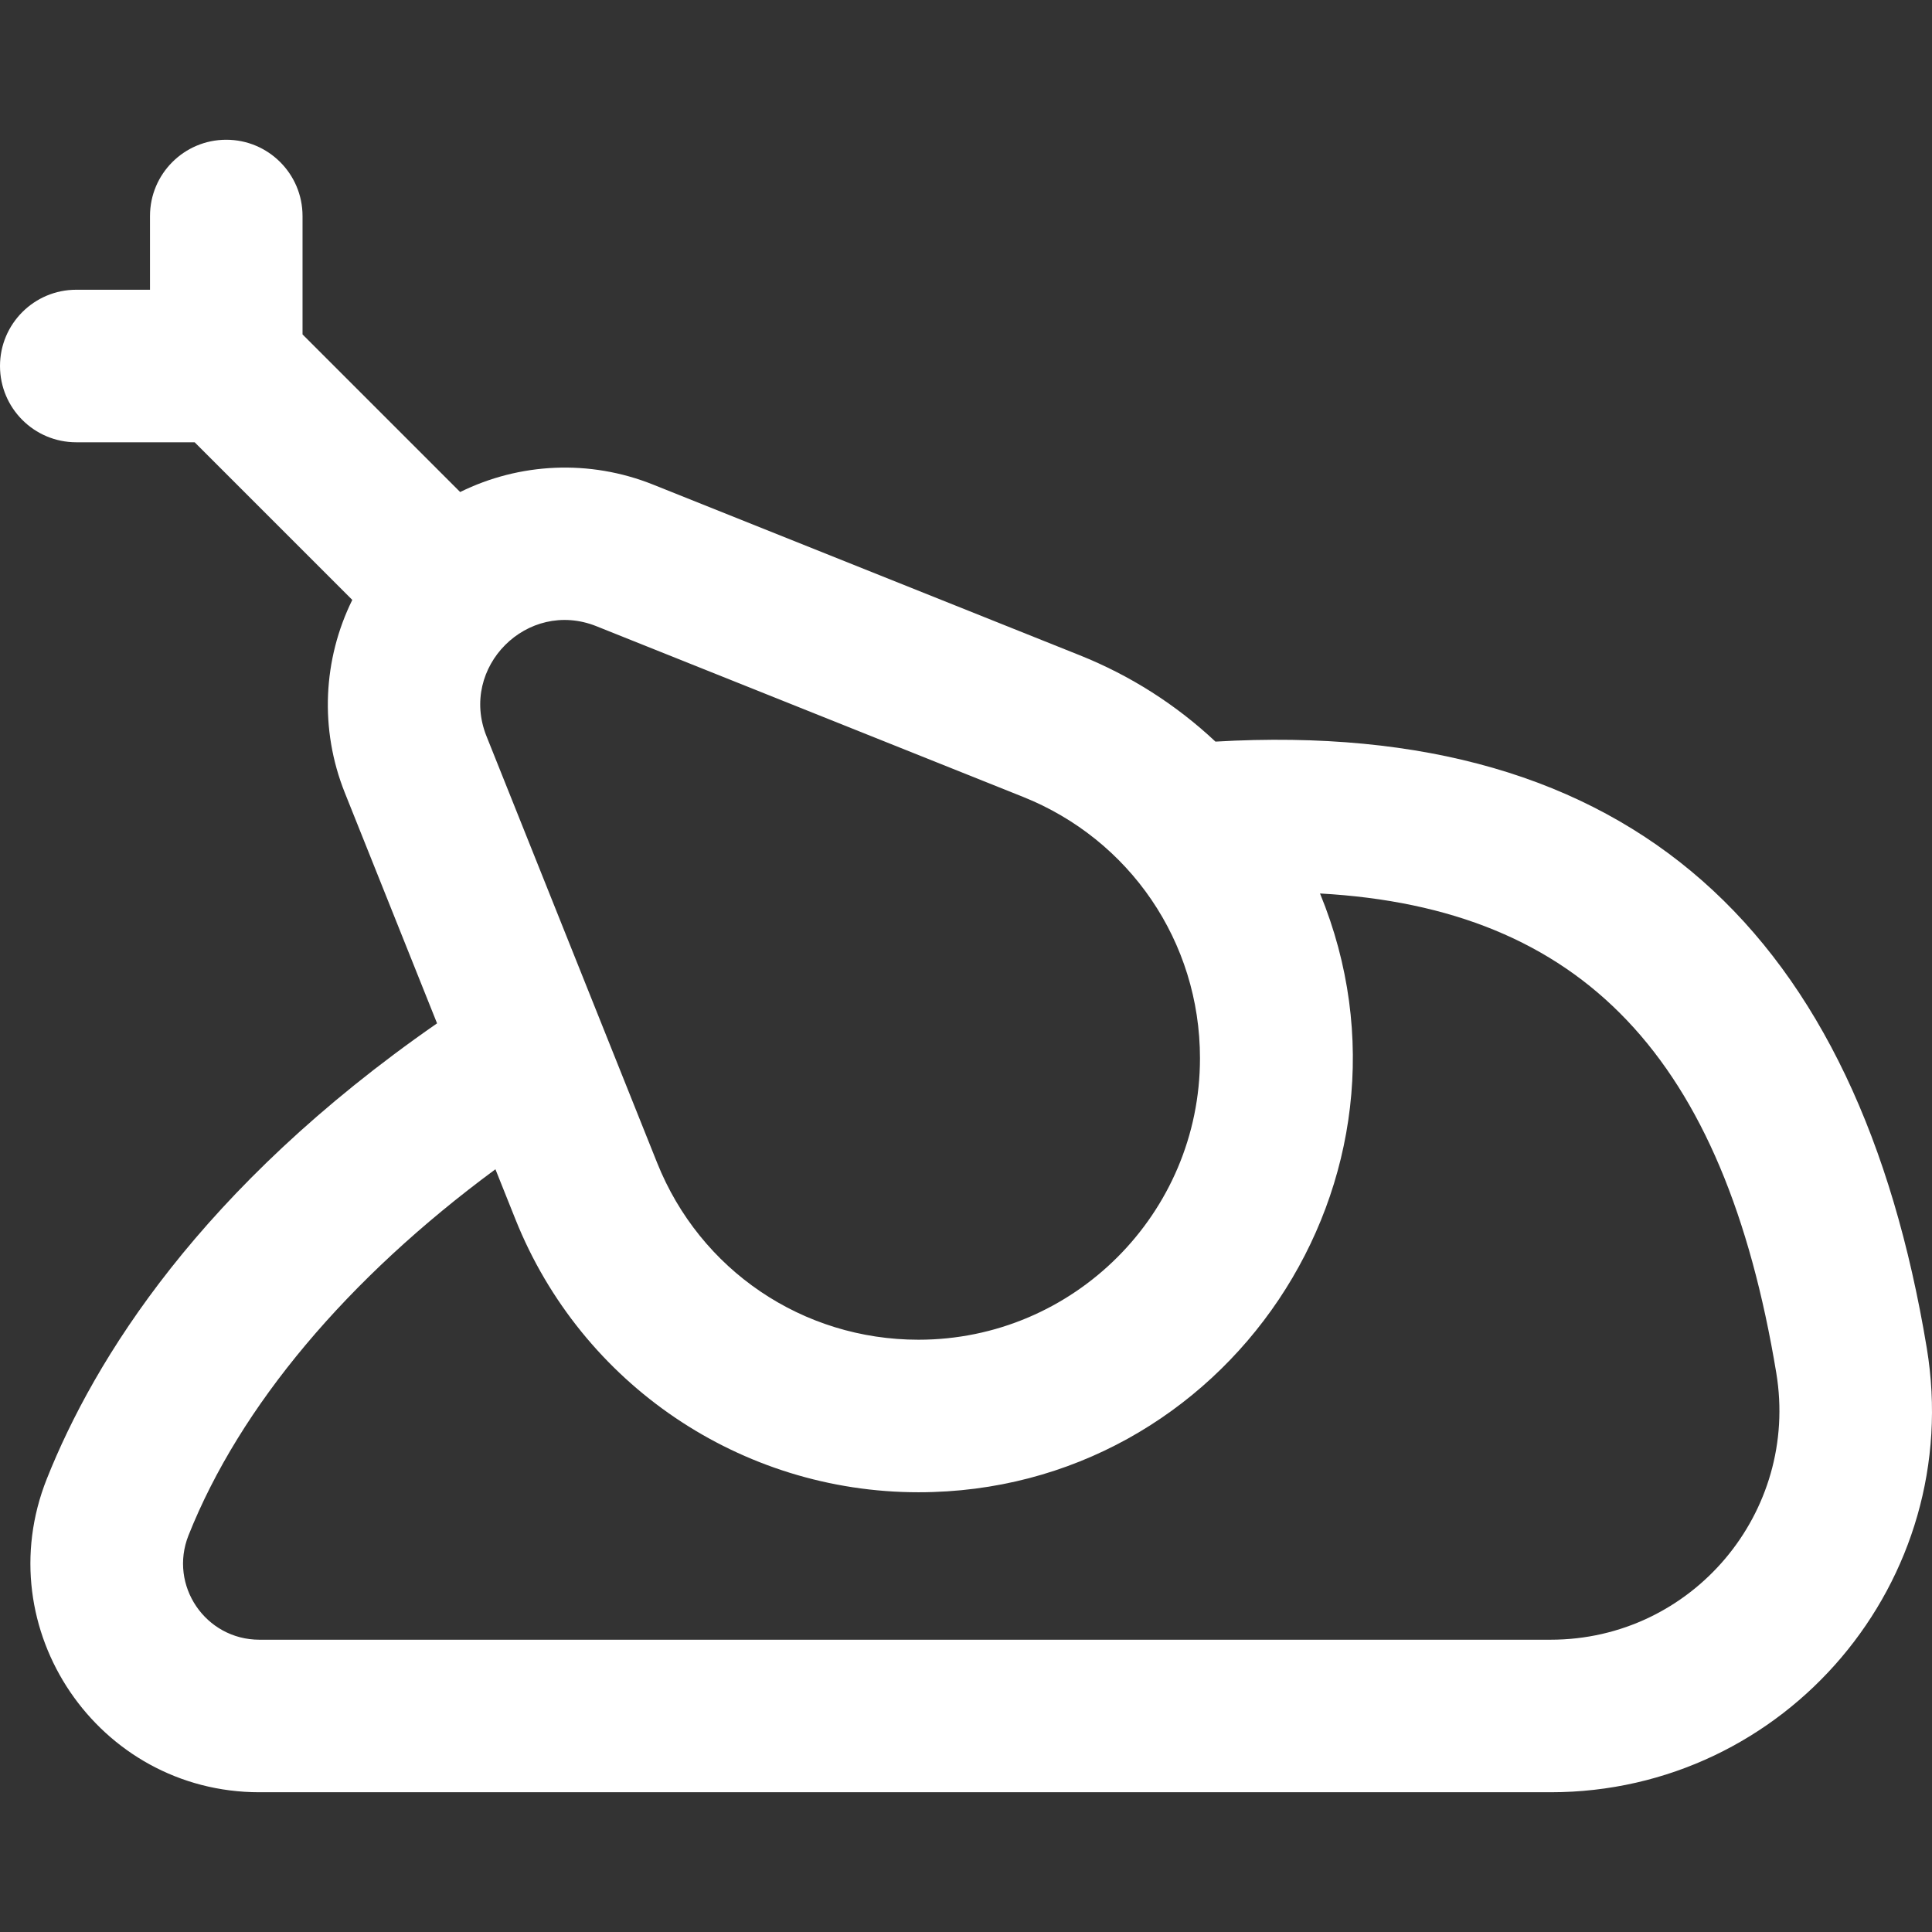
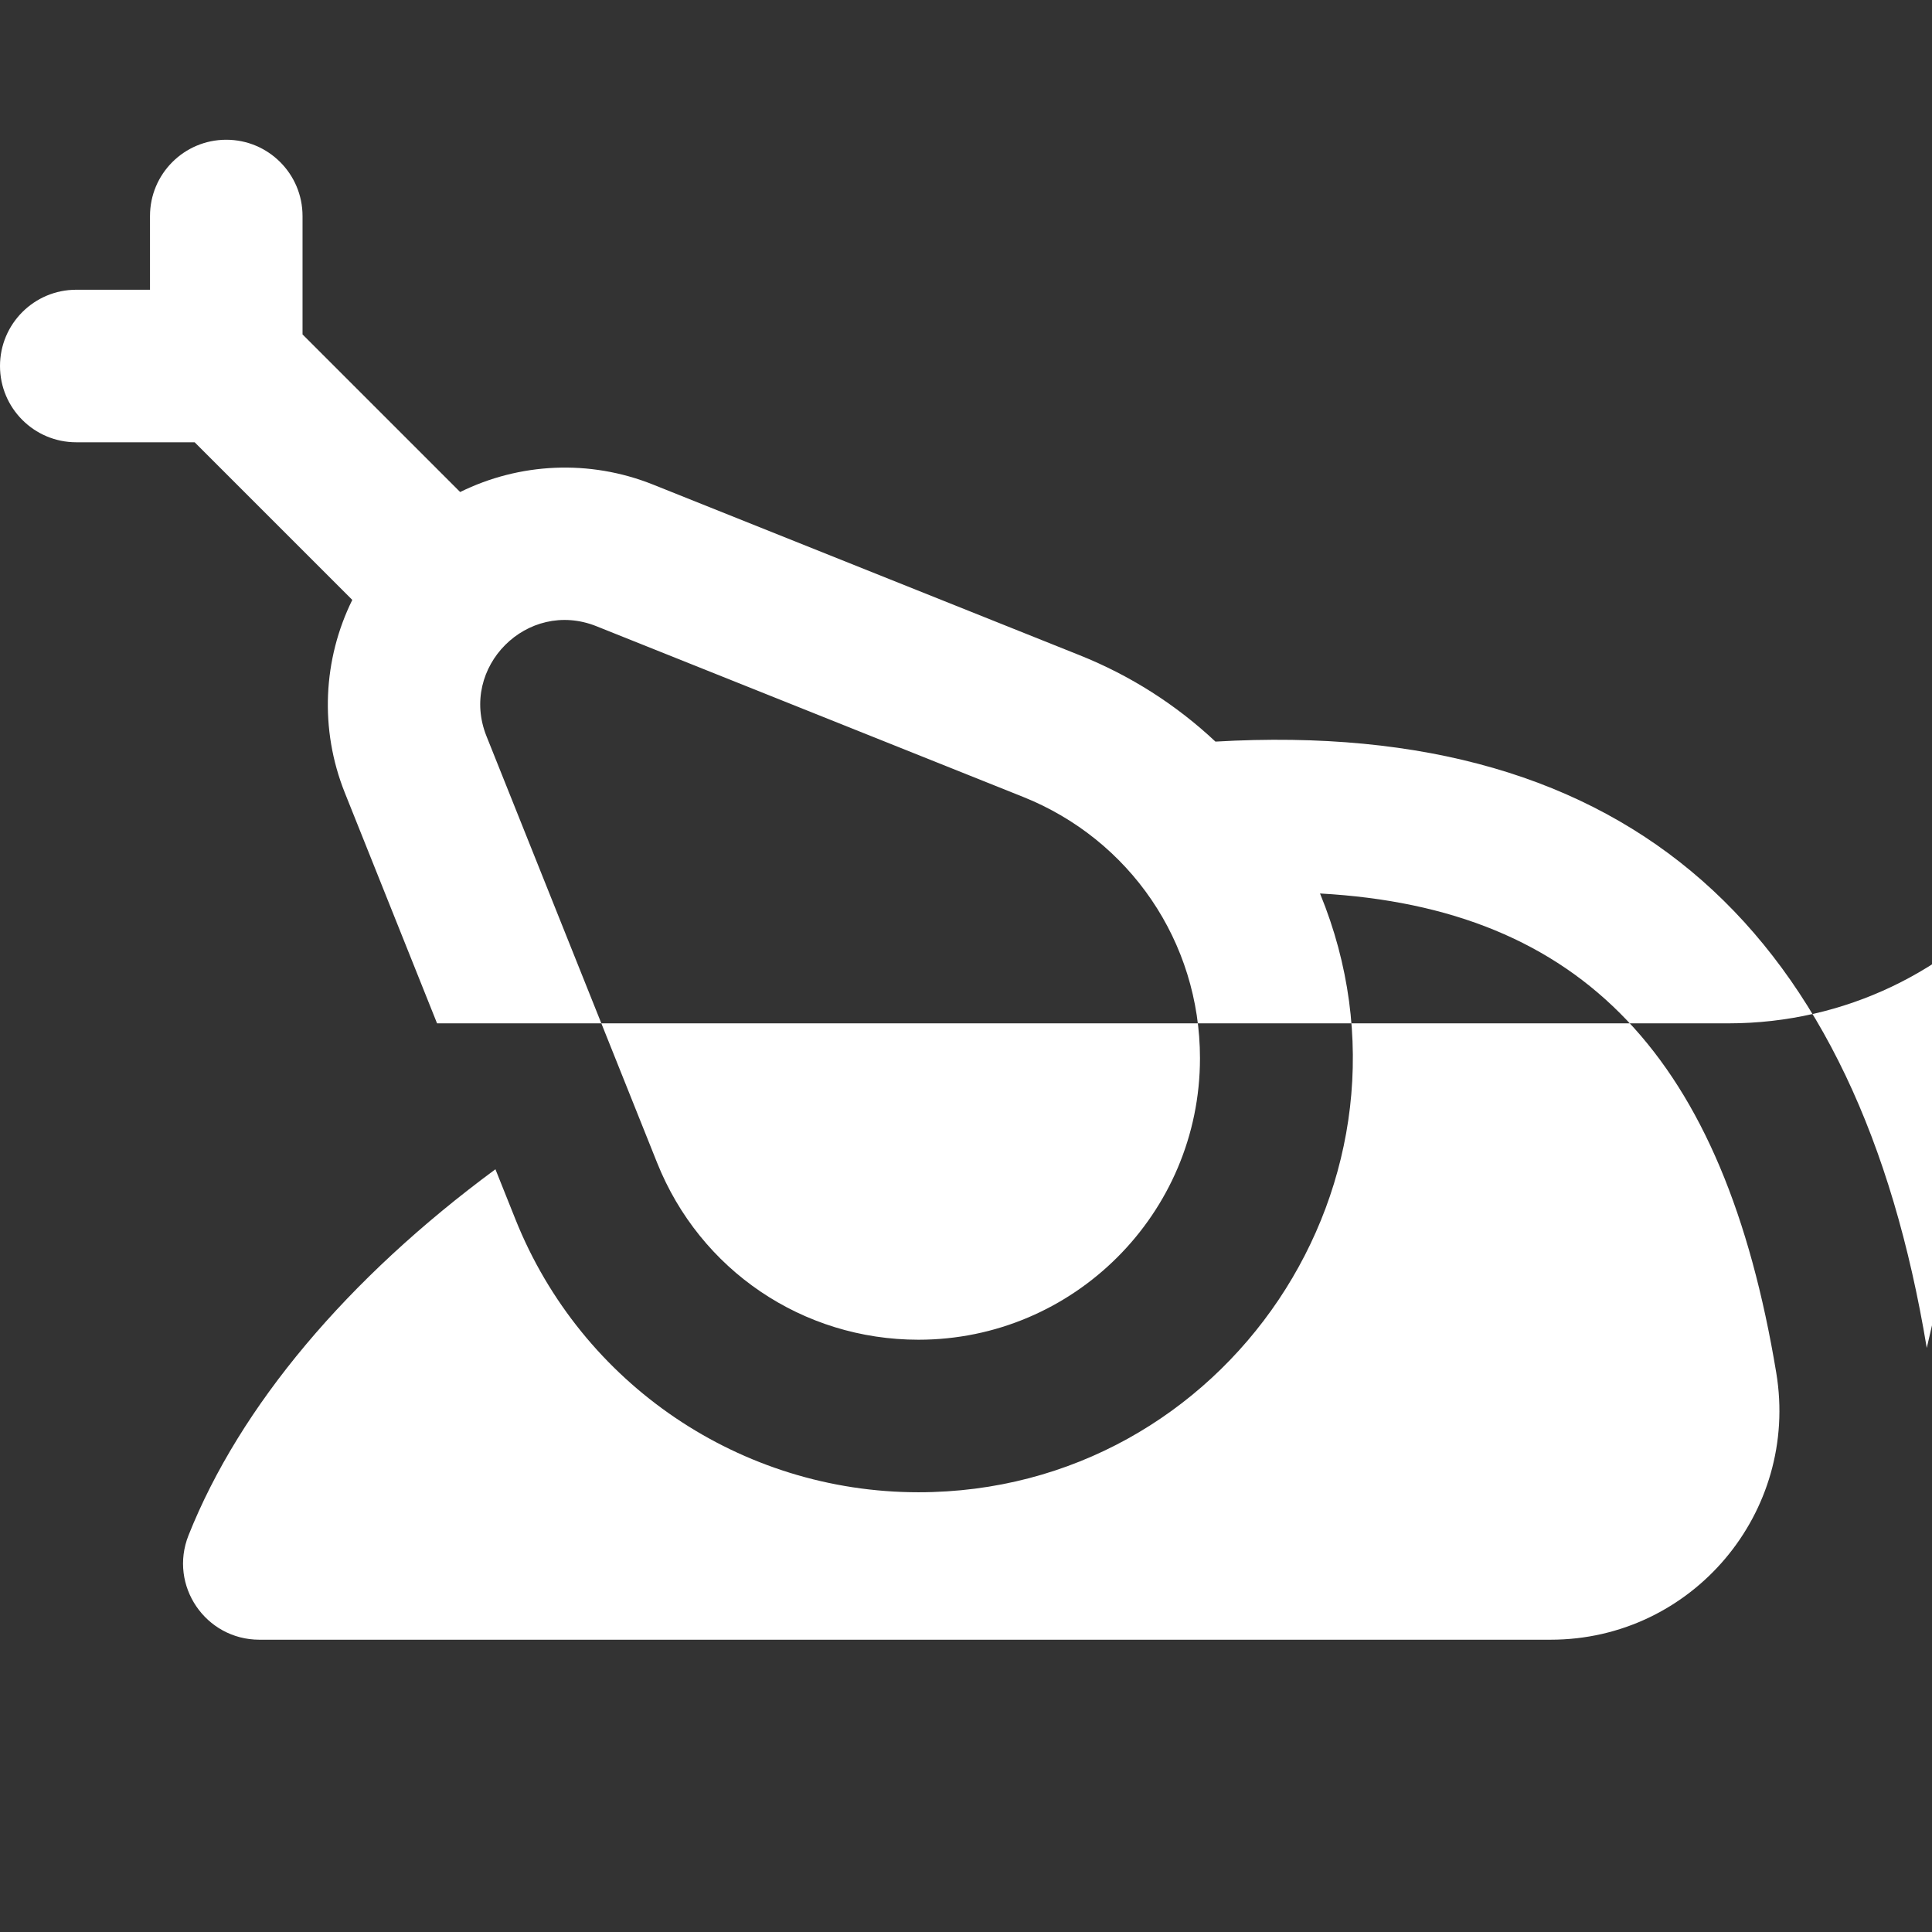
<svg xmlns="http://www.w3.org/2000/svg" id="Capa_1" fill="#fff" enable-background="new 0 0 506.625 506.625" height="512" viewBox="0 0 506.625 506.625" width="512">
  <rect x="0" y="0" width="506.625" height="506.625" fill="#333333" stroke="none" />
-   <path d="m505.252 353.472c-17.951-108.368-76.858-165.366-186.529-159.002-10.279-9.651-22.305-17.331-35.603-22.65l-111.869-44.749c-16.691-6.675-35.044-5.716-50.587 1.953l-41.331-41.33v-31.048c0-11.046-8.954-20-20-20s-20 8.954-20 20v19.333h-19.333c-11.046 0-20 8.954-20 20s8.954 20 20 20h31.048l41.332 41.331c-7.669 15.544-8.629 33.897-1.953 50.587l24.182 60.454c-62.138 43.126-89.931 88.276-102.339 119.461-15.661 39.36 13.4 82.167 55.764 82.167h338.584c61.746 0 108.742-55.478 98.634-116.507zm-348.856-189.261 111.869 44.749c27.915 11.166 46.402 37.906 46.402 68.537 0 40.703-33.114 73.816-73.816 73.816-30.359 0-57.262-18.214-68.537-46.402-2.407-6.018-42.155-105.388-44.748-111.87-7.232-18.076 10.71-36.074 28.83-28.83zm250.221 265.768h-338.584c-14.142 0-23.832-14.224-18.598-27.378 13.486-33.895 41.706-67.4 80.479-95.985l5.26 13.151c17.294 43.235 59.114 71.546 105.676 71.546 80.728 0 136.018-82.271 105.295-157.018 68.854 3.817 105.95 43.036 119.644 125.713 6.064 36.609-22.059 69.971-59.172 69.971z" />
+   <path d="m505.252 353.472c-17.951-108.368-76.858-165.366-186.529-159.002-10.279-9.651-22.305-17.331-35.603-22.65l-111.869-44.749c-16.691-6.675-35.044-5.716-50.587 1.953l-41.331-41.33v-31.048c0-11.046-8.954-20-20-20s-20 8.954-20 20v19.333h-19.333c-11.046 0-20 8.954-20 20s8.954 20 20 20h31.048l41.332 41.331c-7.669 15.544-8.629 33.897-1.953 50.587l24.182 60.454h338.584c61.746 0 108.742-55.478 98.634-116.507zm-348.856-189.261 111.869 44.749c27.915 11.166 46.402 37.906 46.402 68.537 0 40.703-33.114 73.816-73.816 73.816-30.359 0-57.262-18.214-68.537-46.402-2.407-6.018-42.155-105.388-44.748-111.87-7.232-18.076 10.71-36.074 28.83-28.83zm250.221 265.768h-338.584c-14.142 0-23.832-14.224-18.598-27.378 13.486-33.895 41.706-67.4 80.479-95.985l5.26 13.151c17.294 43.235 59.114 71.546 105.676 71.546 80.728 0 136.018-82.271 105.295-157.018 68.854 3.817 105.95 43.036 119.644 125.713 6.064 36.609-22.059 69.971-59.172 69.971z" />
</svg>